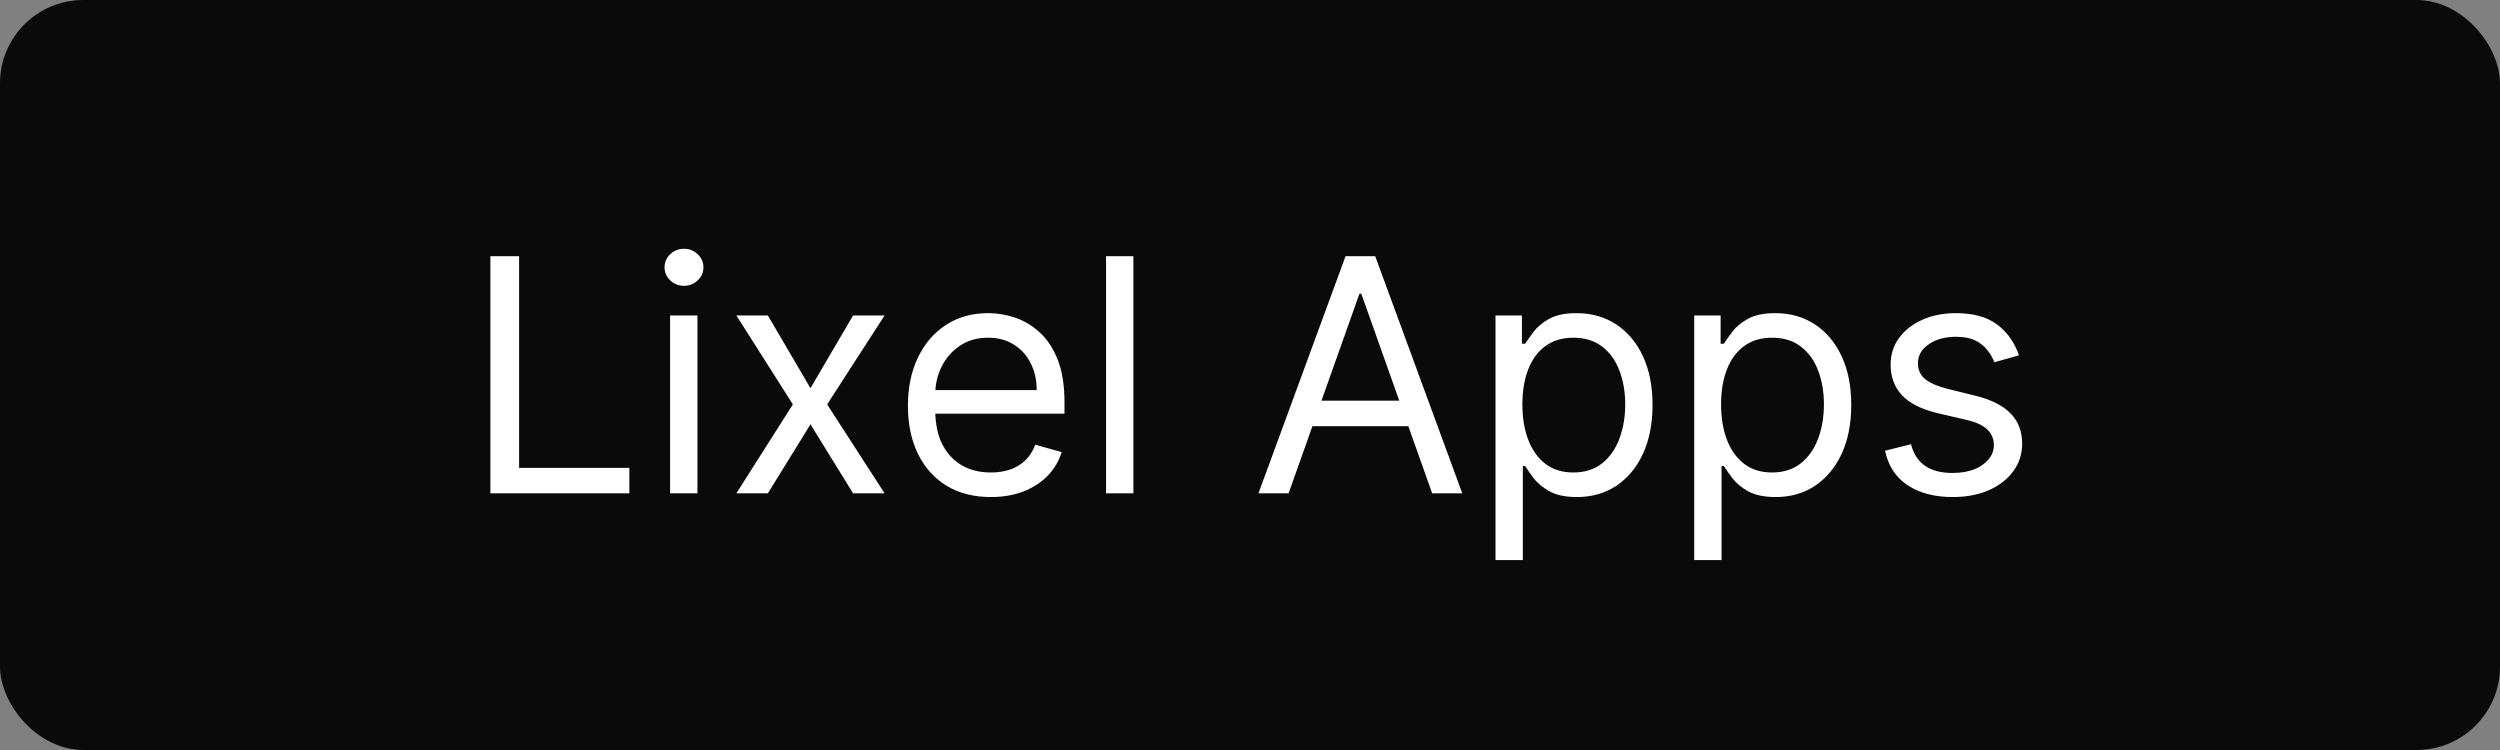
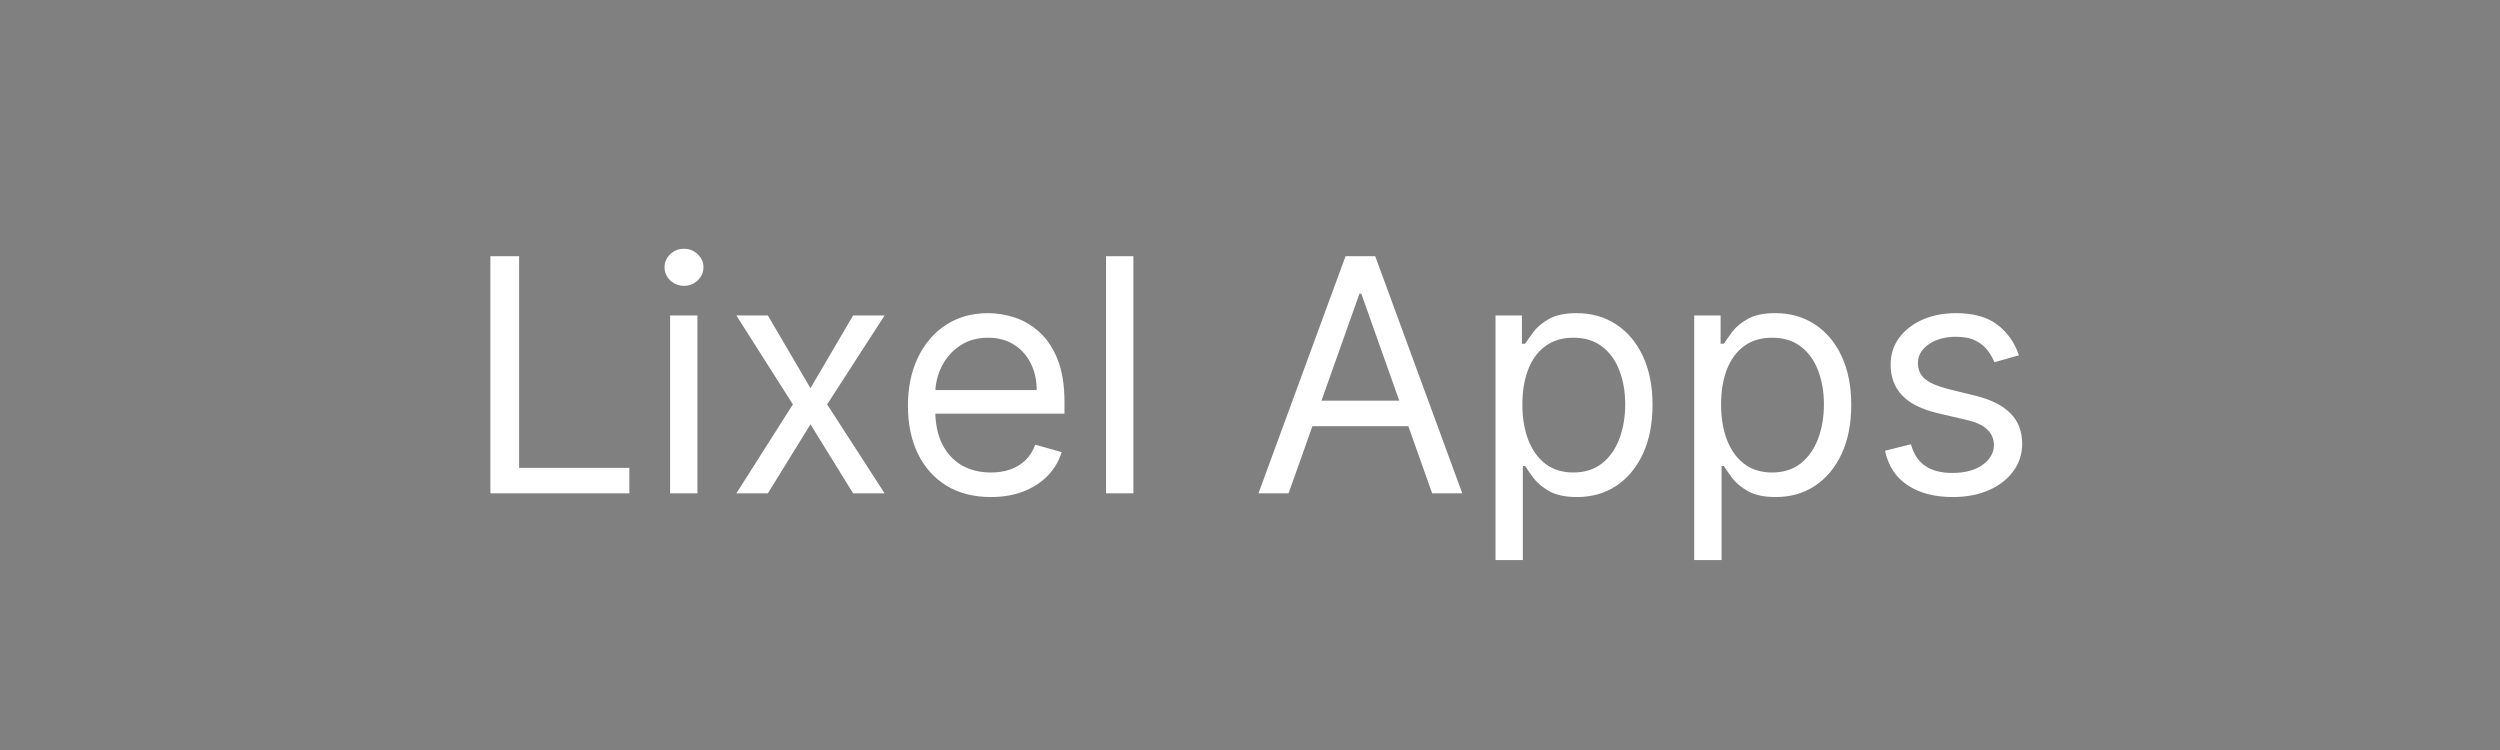
<svg xmlns="http://www.w3.org/2000/svg" width="1500" height="450" viewBox="0 0 1500 450" fill="none">
  <rect x="0" y="0" width="1500" height="450" fill="#808080" stroke="none" />
-   <rect width="1500" height="450" rx="50" fill="#0A0A0A" />
  <path d="M294.231 296V153.708H311.461V280.715H377.605V296H294.231ZM402.062 296V189.281H418.459V296H402.062ZM410.399 171.494C407.203 171.494 404.447 170.406 402.131 168.229C399.862 166.052 398.727 163.435 398.727 160.377C398.727 157.32 399.862 154.703 402.131 152.526C404.447 150.349 407.203 149.261 410.399 149.261C413.595 149.261 416.328 150.349 418.598 152.526C420.914 154.703 422.072 157.32 422.072 160.377C422.072 163.435 420.914 166.052 418.598 168.229C416.328 170.406 413.595 171.494 410.399 171.494ZM460.719 189.281L486.287 232.913L511.856 189.281H530.754L496.292 242.64L530.754 296H511.856L486.287 254.591L460.719 296H441.821L475.727 242.64L441.821 189.281H460.719ZM594.501 298.223C584.218 298.223 575.348 295.954 567.89 291.414C560.479 286.829 554.759 280.437 550.729 272.238C546.745 263.993 544.754 254.405 544.754 243.474C544.754 232.543 546.745 222.908 550.729 214.571C554.759 206.187 560.363 199.656 567.543 194.978C574.769 190.253 583.199 187.891 592.833 187.891C598.391 187.891 603.88 188.817 609.3 190.67C614.719 192.523 619.652 195.534 624.098 199.702C628.545 203.825 632.089 209.291 634.729 216.099C637.369 222.908 638.689 231.292 638.689 241.251V248.199H556.426V234.025H622.014C622.014 228.003 620.81 222.63 618.401 217.906C616.039 213.181 612.658 209.453 608.257 206.72C603.903 203.987 598.762 202.621 592.833 202.621C586.302 202.621 580.651 204.242 575.88 207.484C571.156 210.68 567.52 214.849 564.972 219.99C562.425 225.132 561.151 230.644 561.151 236.526V245.975C561.151 254.035 562.54 260.867 565.319 266.472C568.145 272.03 572.059 276.268 577.061 279.186C582.064 282.058 587.877 283.494 594.501 283.494C598.808 283.494 602.699 282.892 606.173 281.687C609.693 280.437 612.727 278.584 615.275 276.129C617.822 273.628 619.791 270.524 621.18 266.819L637.022 271.266C635.354 276.639 632.552 281.363 628.615 285.439C624.677 289.469 619.814 292.619 614.024 294.888C608.234 297.112 601.726 298.223 594.501 298.223ZM680.029 153.708V296H663.632V153.708H680.029ZM773.148 296H755.083L807.331 153.708H825.118L877.366 296H859.301L816.78 176.219H815.669L773.148 296ZM779.818 240.417H852.632V255.702H779.818V240.417ZM897.306 336.02V189.281H913.148V206.233H915.093C916.297 204.381 917.965 202.018 920.095 199.147C922.272 196.229 925.376 193.635 929.406 191.365C933.482 189.049 938.994 187.891 945.941 187.891C954.927 187.891 962.848 190.138 969.703 194.63C976.558 199.123 981.908 205.492 985.753 213.737C989.597 221.982 991.52 231.709 991.52 242.918C991.52 254.22 989.597 264.017 985.753 272.308C981.908 280.553 976.582 286.945 969.773 291.484C962.964 295.977 955.113 298.223 946.219 298.223C939.364 298.223 933.875 297.089 929.753 294.819C925.631 292.503 922.458 289.886 920.234 286.968C918.011 284.003 916.297 281.548 915.093 279.603H913.703V336.02H897.306ZM913.425 242.64C913.425 250.7 914.607 257.81 916.969 263.97C919.331 270.084 922.782 274.878 927.321 278.352C931.86 281.78 937.419 283.494 943.996 283.494C950.851 283.494 956.572 281.687 961.157 278.074C965.789 274.415 969.263 269.505 971.579 263.345C973.941 257.138 975.123 250.237 975.123 242.64C975.123 235.137 973.965 228.374 971.649 222.353C969.379 216.285 965.928 211.491 961.296 207.97C956.711 204.404 950.944 202.621 943.996 202.621C937.326 202.621 931.722 204.311 927.182 207.693C922.643 211.027 919.215 215.706 916.899 221.727C914.583 227.702 913.425 234.673 913.425 242.64ZM1016.53 336.02V189.281H1032.37V206.233H1034.32C1035.52 204.381 1037.19 202.018 1039.32 199.147C1041.5 196.229 1044.6 193.635 1048.63 191.365C1052.71 189.049 1058.22 187.891 1065.17 187.891C1074.15 187.891 1082.07 190.138 1088.93 194.63C1095.78 199.123 1101.13 205.492 1104.98 213.737C1108.82 221.982 1110.75 231.709 1110.75 242.918C1110.75 254.22 1108.82 264.017 1104.98 272.308C1101.13 280.553 1095.81 286.945 1089 291.484C1082.19 295.977 1074.34 298.223 1065.44 298.223C1058.59 298.223 1053.1 297.089 1048.98 294.819C1044.86 292.503 1041.68 289.886 1039.46 286.968C1037.24 284.003 1035.52 281.548 1034.32 279.603H1032.93V336.02H1016.53ZM1032.65 242.64C1032.65 250.7 1033.83 257.81 1036.19 263.97C1038.56 270.084 1042.01 274.878 1046.55 278.352C1051.09 281.78 1056.64 283.494 1063.22 283.494C1070.08 283.494 1075.8 281.687 1080.38 278.074C1085.01 274.415 1088.49 269.505 1090.8 263.345C1093.17 257.138 1094.35 250.237 1094.35 242.64C1094.35 235.137 1093.19 228.374 1090.87 222.353C1088.6 216.285 1085.15 211.491 1080.52 207.97C1075.94 204.404 1070.17 202.621 1063.22 202.621C1056.55 202.621 1050.95 204.311 1046.41 207.693C1041.87 211.027 1038.44 215.706 1036.12 221.727C1033.81 227.702 1032.65 234.673 1032.65 242.64ZM1211.35 213.181L1196.62 217.35C1195.69 214.895 1194.33 212.51 1192.52 210.194C1190.76 207.831 1188.35 205.886 1185.3 204.358C1182.24 202.829 1178.32 202.065 1173.55 202.065C1167.02 202.065 1161.58 203.57 1157.23 206.581C1152.92 209.545 1150.76 213.32 1150.76 217.906C1150.76 221.982 1152.25 225.201 1155.21 227.563C1158.18 229.926 1162.81 231.894 1169.11 233.469L1184.95 237.36C1194.49 239.676 1201.6 243.219 1206.28 247.99C1210.96 252.715 1213.3 258.806 1213.3 266.263C1213.3 272.377 1211.54 277.843 1208.02 282.66C1204.54 287.477 1199.68 291.275 1193.42 294.055C1187.17 296.834 1179.9 298.223 1171.61 298.223C1160.72 298.223 1151.71 295.861 1144.58 291.136C1137.45 286.412 1132.93 279.51 1131.03 270.432L1146.6 266.541C1148.08 272.285 1150.88 276.592 1155 279.464C1159.17 282.336 1164.61 283.772 1171.33 283.772C1178.97 283.772 1185.04 282.151 1189.53 278.908C1194.07 275.62 1196.34 271.682 1196.34 267.097C1196.34 263.391 1195.05 260.288 1192.45 257.787C1189.86 255.239 1185.87 253.34 1180.5 252.089L1162.72 247.921C1152.94 245.605 1145.76 242.015 1141.18 237.151C1136.64 232.242 1134.37 226.104 1134.37 218.74C1134.37 212.718 1136.06 207.391 1139.44 202.76C1142.87 198.128 1147.52 194.492 1153.41 191.851C1159.33 189.211 1166.05 187.891 1173.55 187.891C1184.11 187.891 1192.41 190.207 1198.43 194.839C1204.5 199.471 1208.8 205.585 1211.35 213.181Z" fill="white" />
</svg>